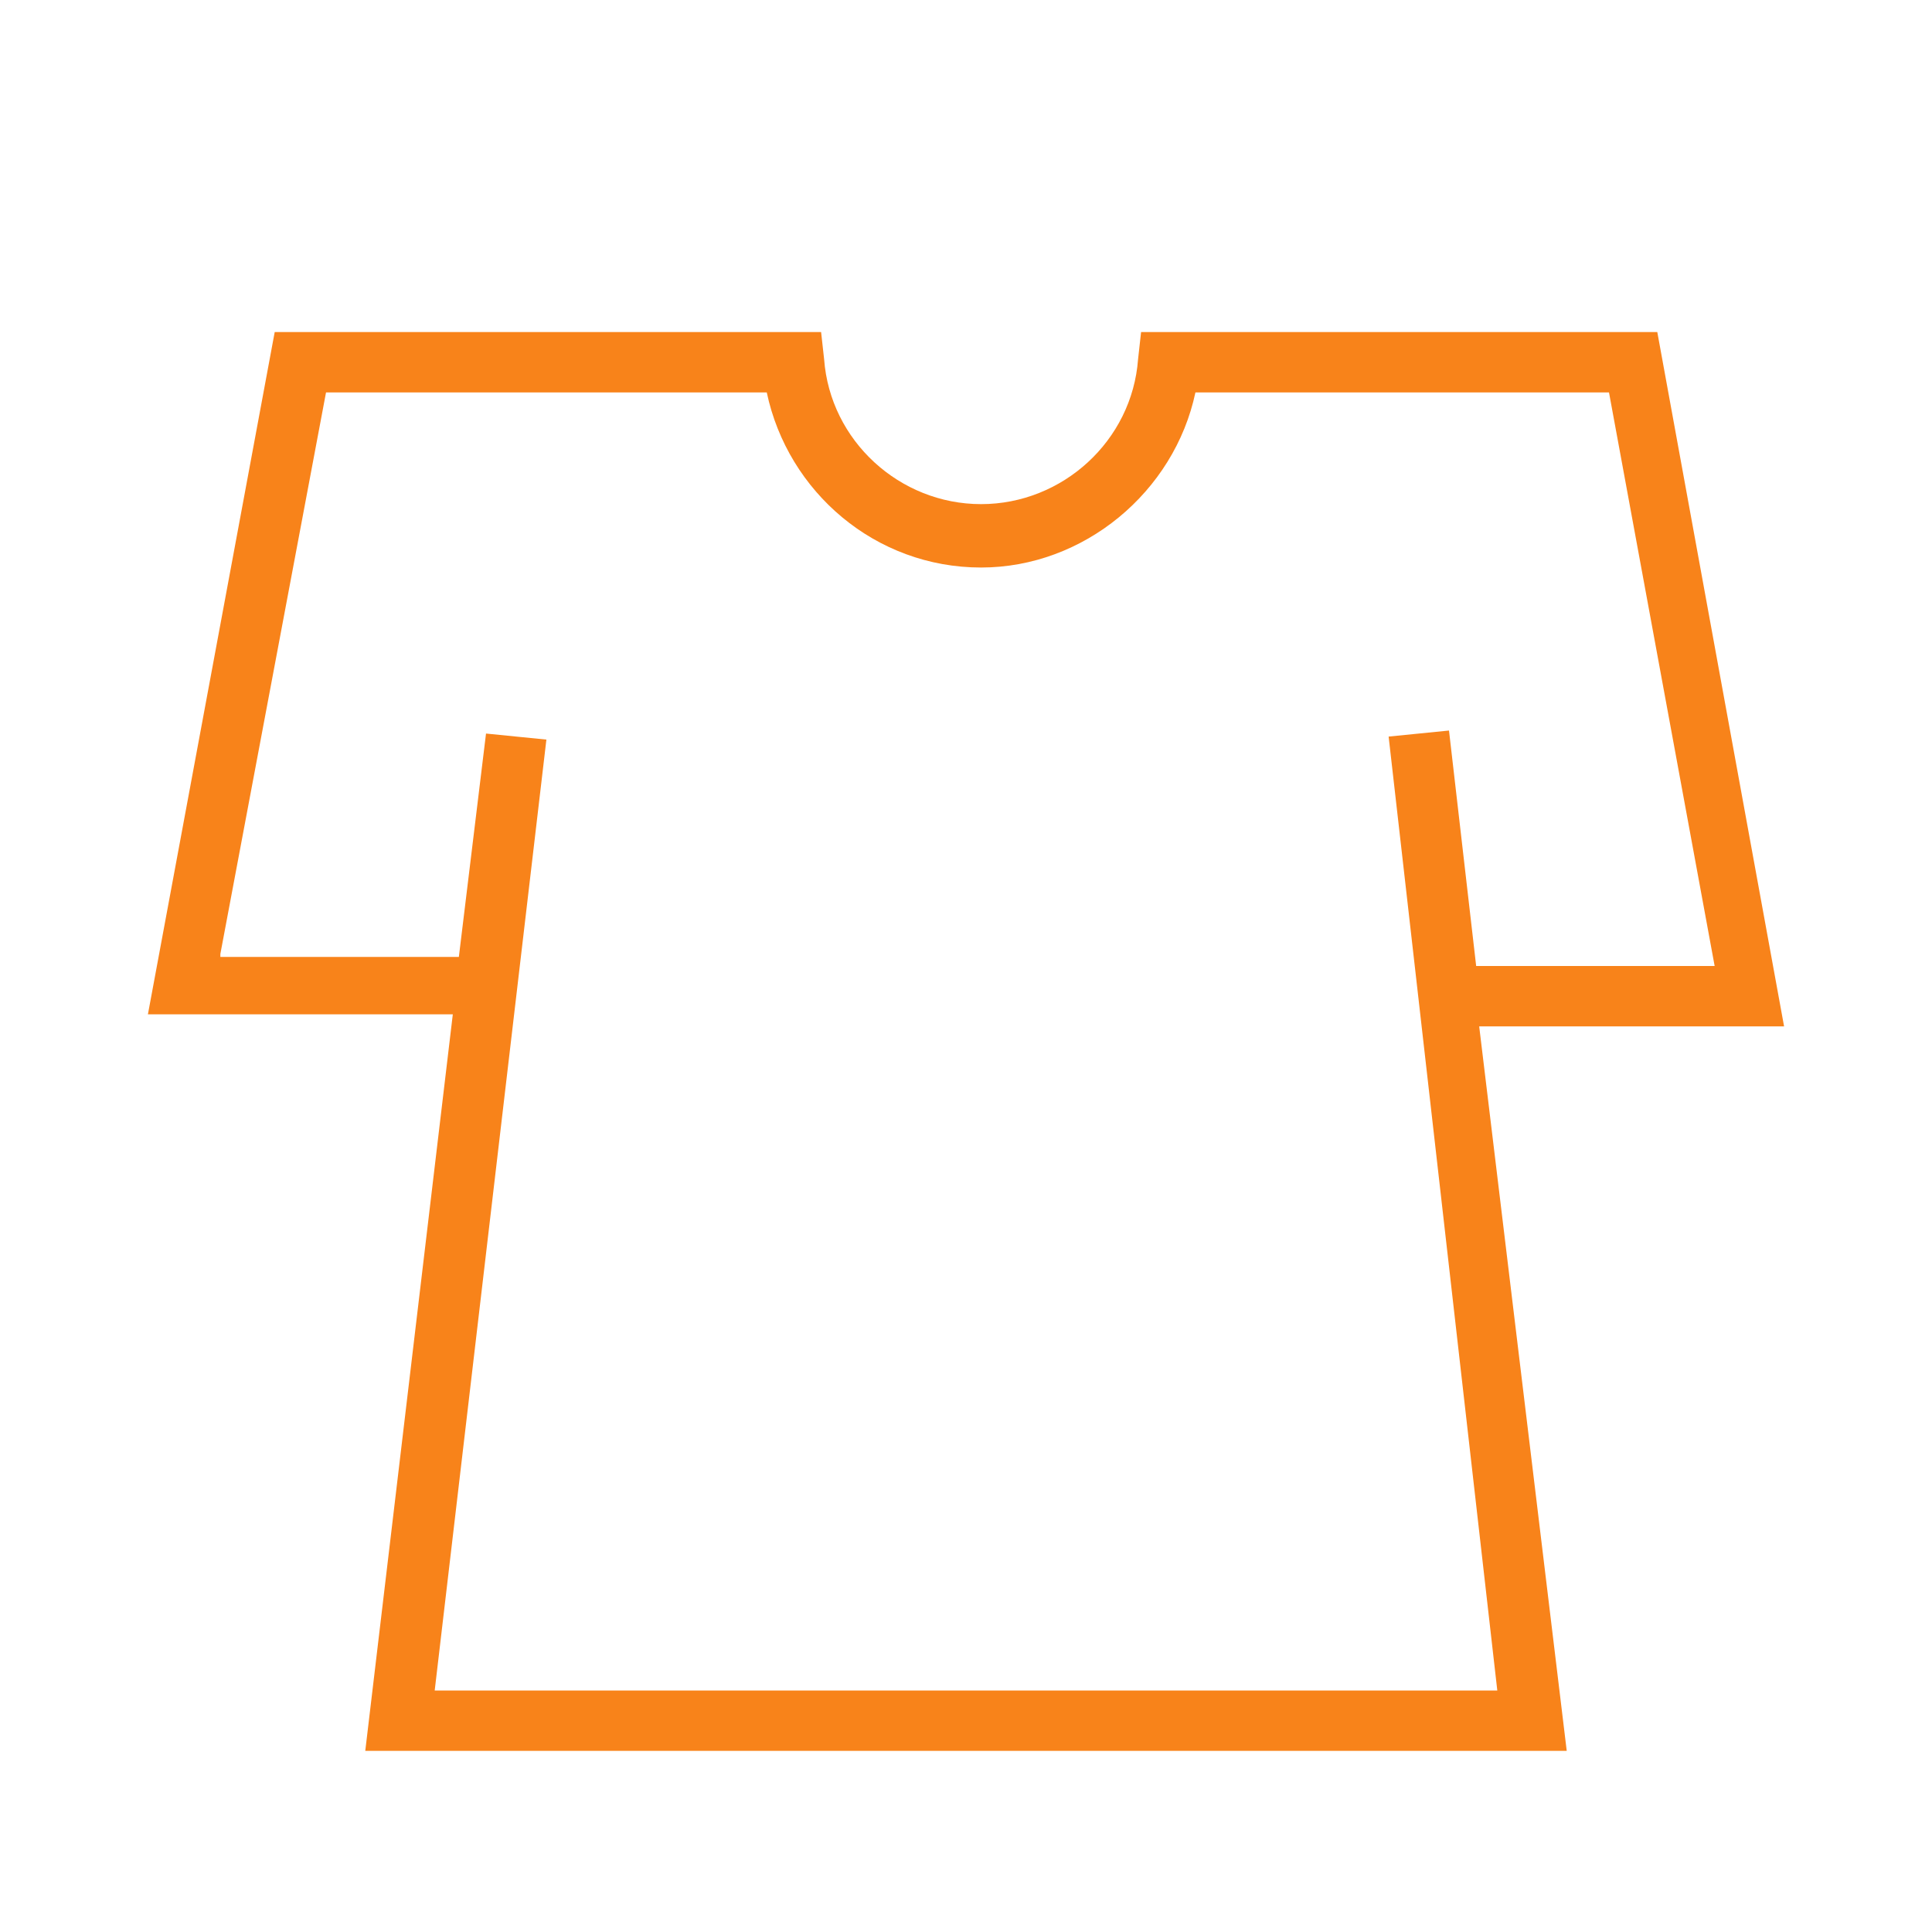
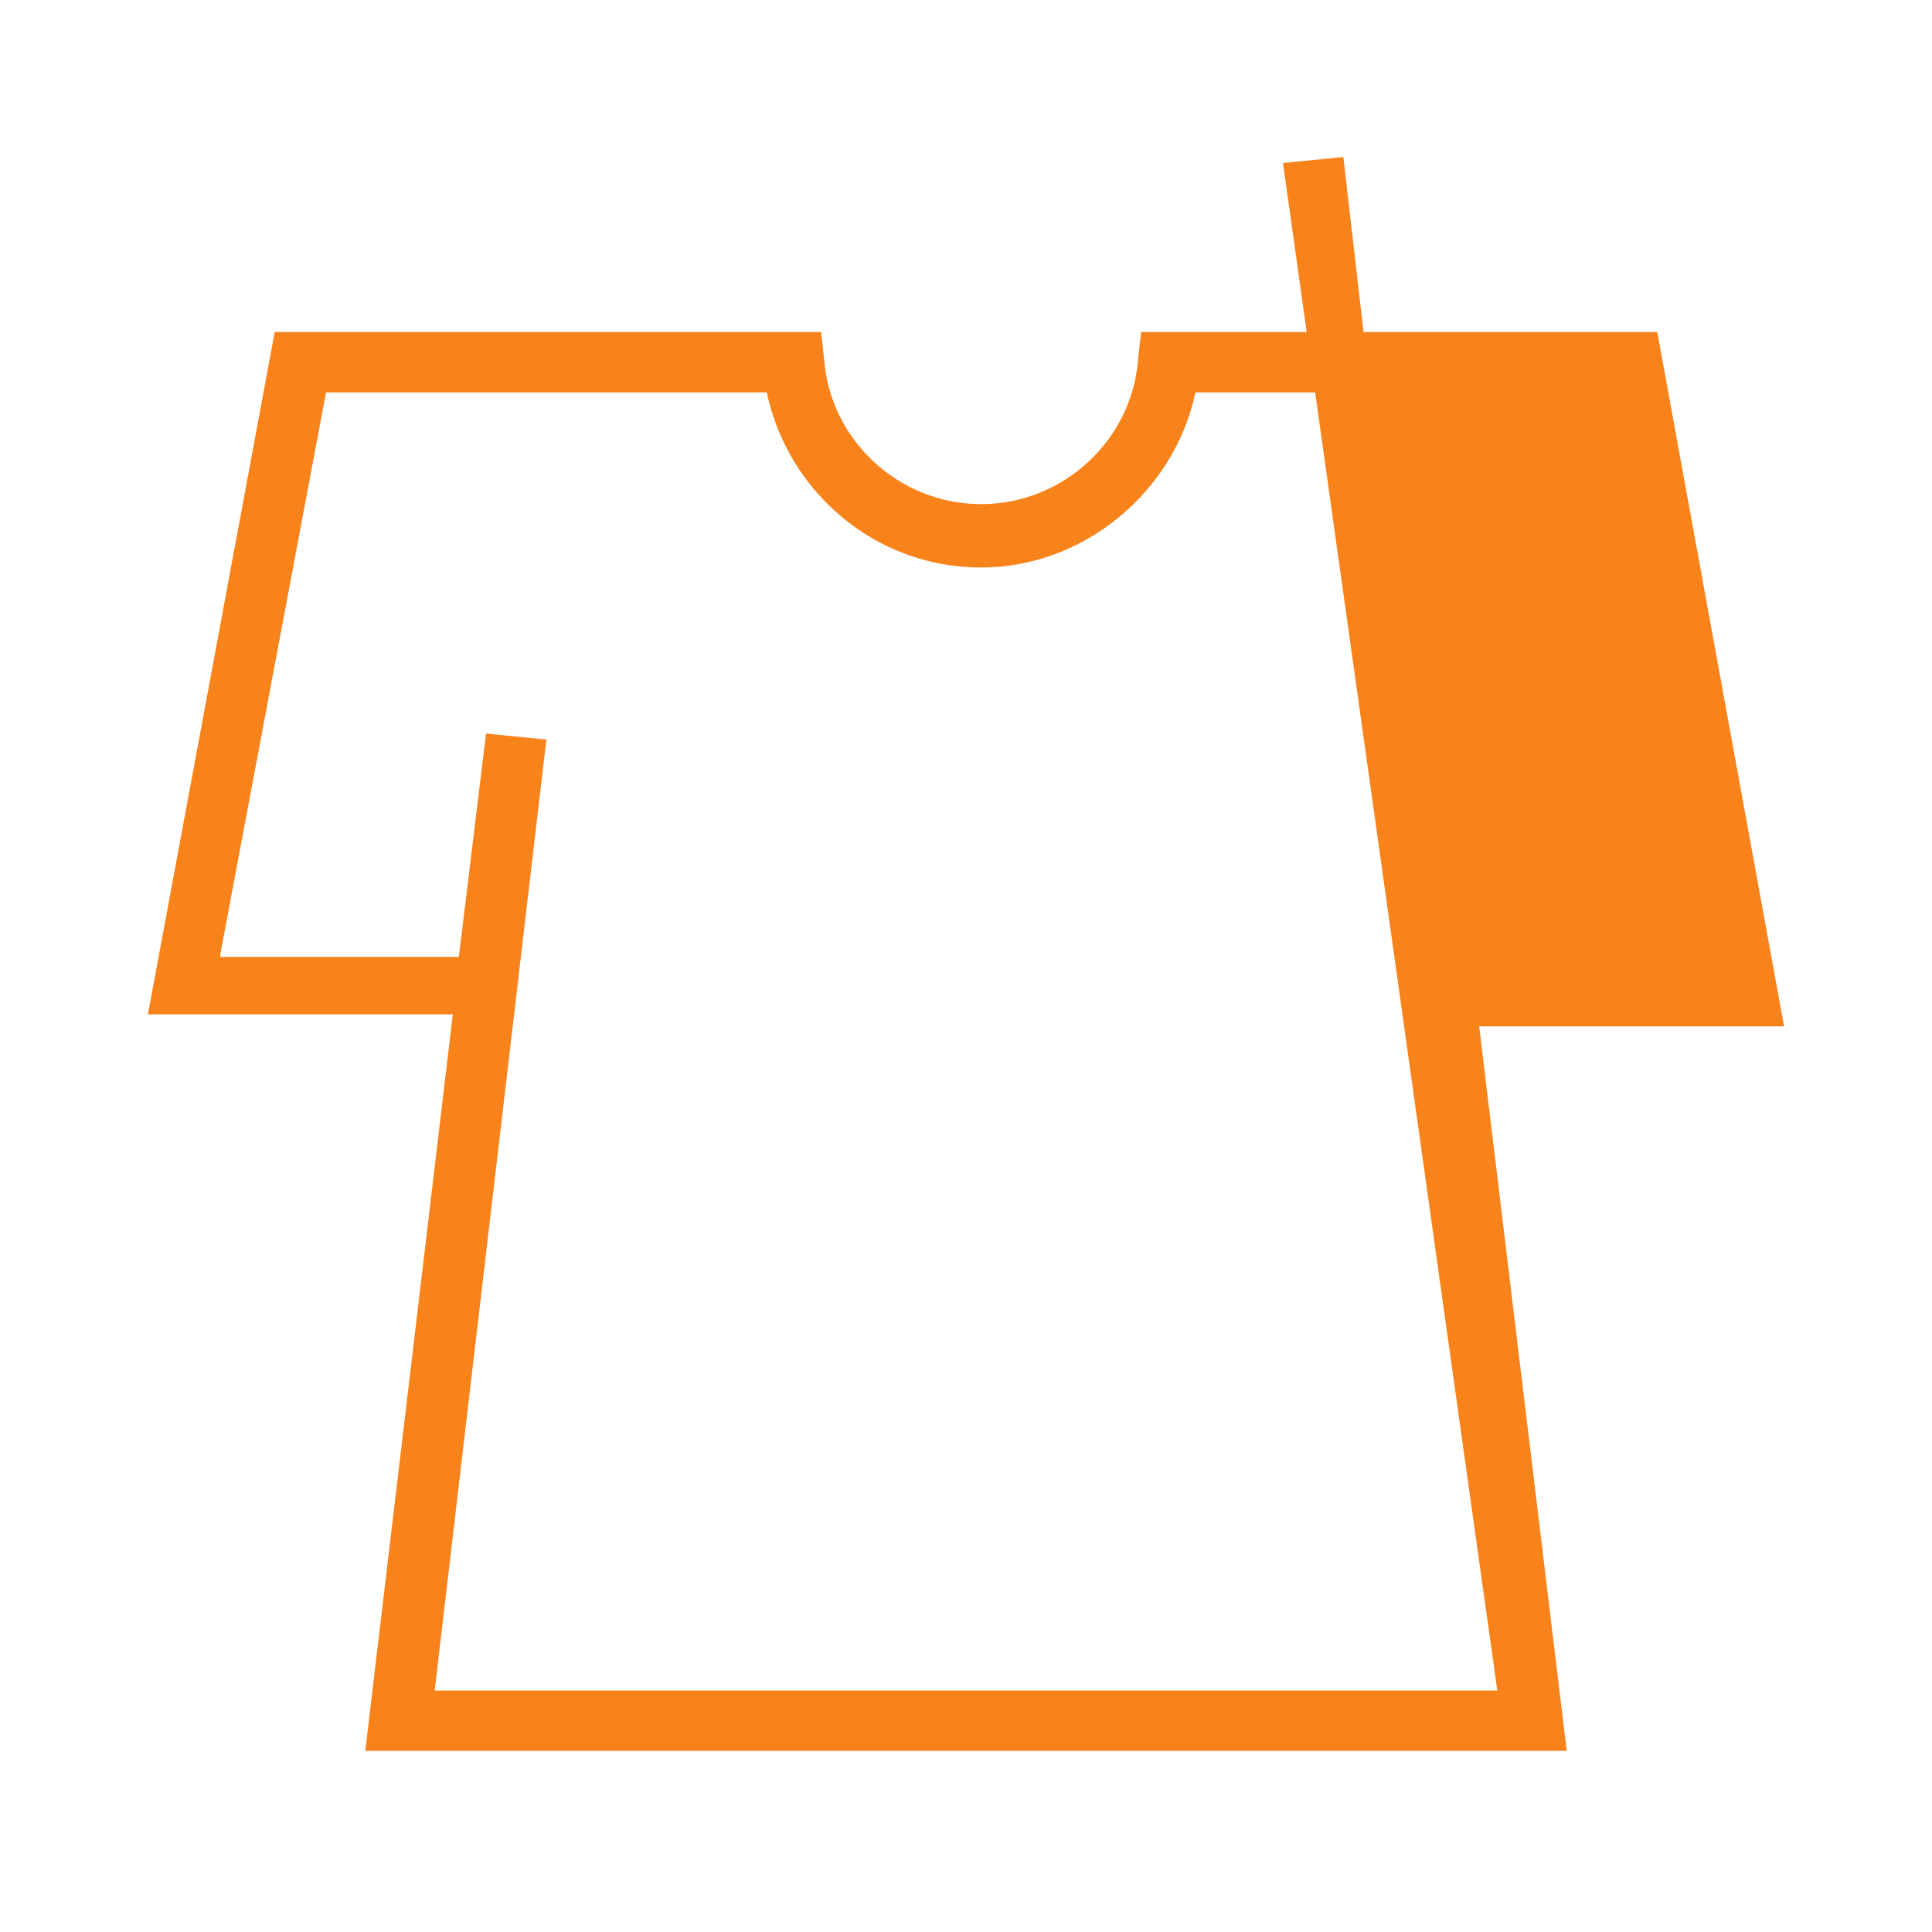
<svg xmlns="http://www.w3.org/2000/svg" fill="#f8831a" width="800px" height="800px" viewBox="0 0 64 64" id="Layer_1" version="1.1" xml:space="preserve" data-originalfillcolor="#000000" transform="rotate(0) scale(1, 1)">
  <g>
-     <path d="M12.1,58h39.8L49,34h10.1l-4.2-23H37.8l-0.1,0.9c-0.2,2.7-2.5,4.8-5.2,4.8c-2.7,0-5-2.1-5.2-4.8L27.2,11H9.1L4.9,33.6H15   L12.1,58z M7.3,31.6L10.8,13h14.6c0.7,3.3,3.6,5.8,7.1,5.8c3.4,0,6.4-2.5,7.1-5.8h13.7l3.5,19h-7.9l-0.9-7.8l-2,0.2L49.6,56H14.4   l3.7-31.5l-2-0.2l-0.9,7.4H7.3z" />
+     <path d="M12.1,58h39.8L49,34h10.1l-4.2-23H37.8l-0.1,0.9c-0.2,2.7-2.5,4.8-5.2,4.8c-2.7,0-5-2.1-5.2-4.8L27.2,11H9.1L4.9,33.6H15   L12.1,58z M7.3,31.6L10.8,13h14.6c0.7,3.3,3.6,5.8,7.1,5.8c3.4,0,6.4-2.5,7.1-5.8h13.7h-7.9l-0.9-7.8l-2,0.2L49.6,56H14.4   l3.7-31.5l-2-0.2l-0.9,7.4H7.3z" />
  </g>
</svg>